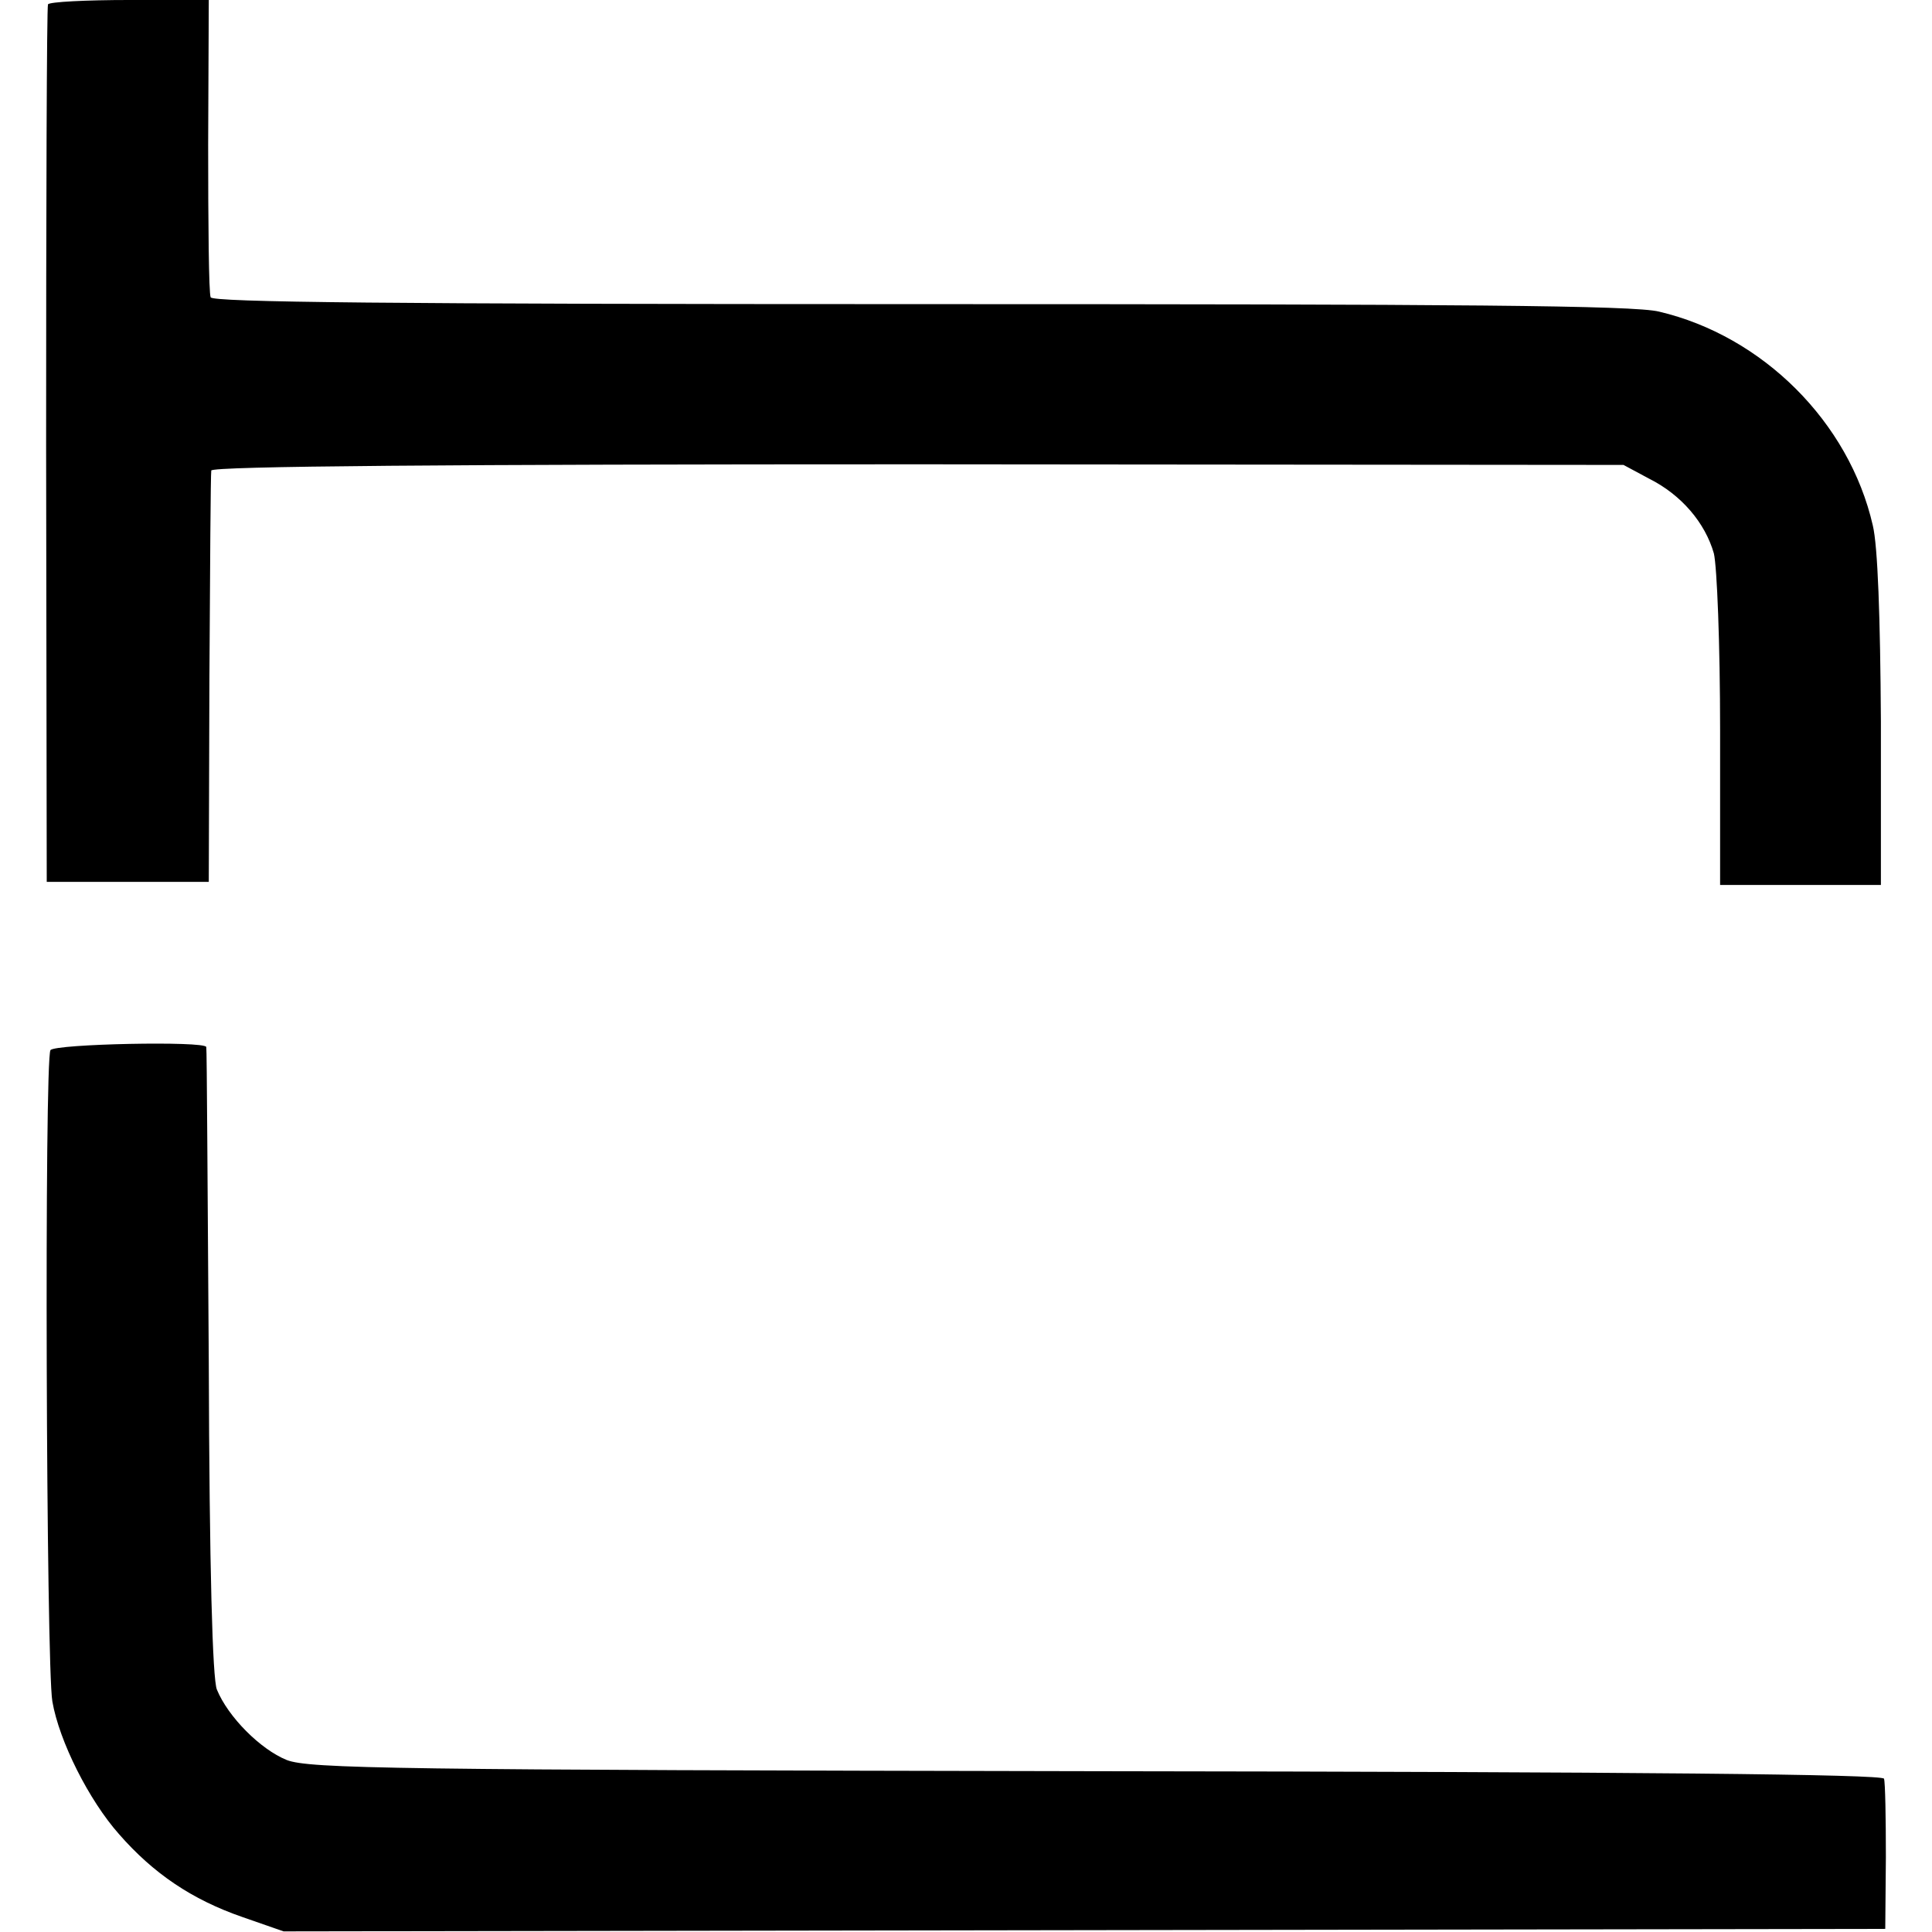
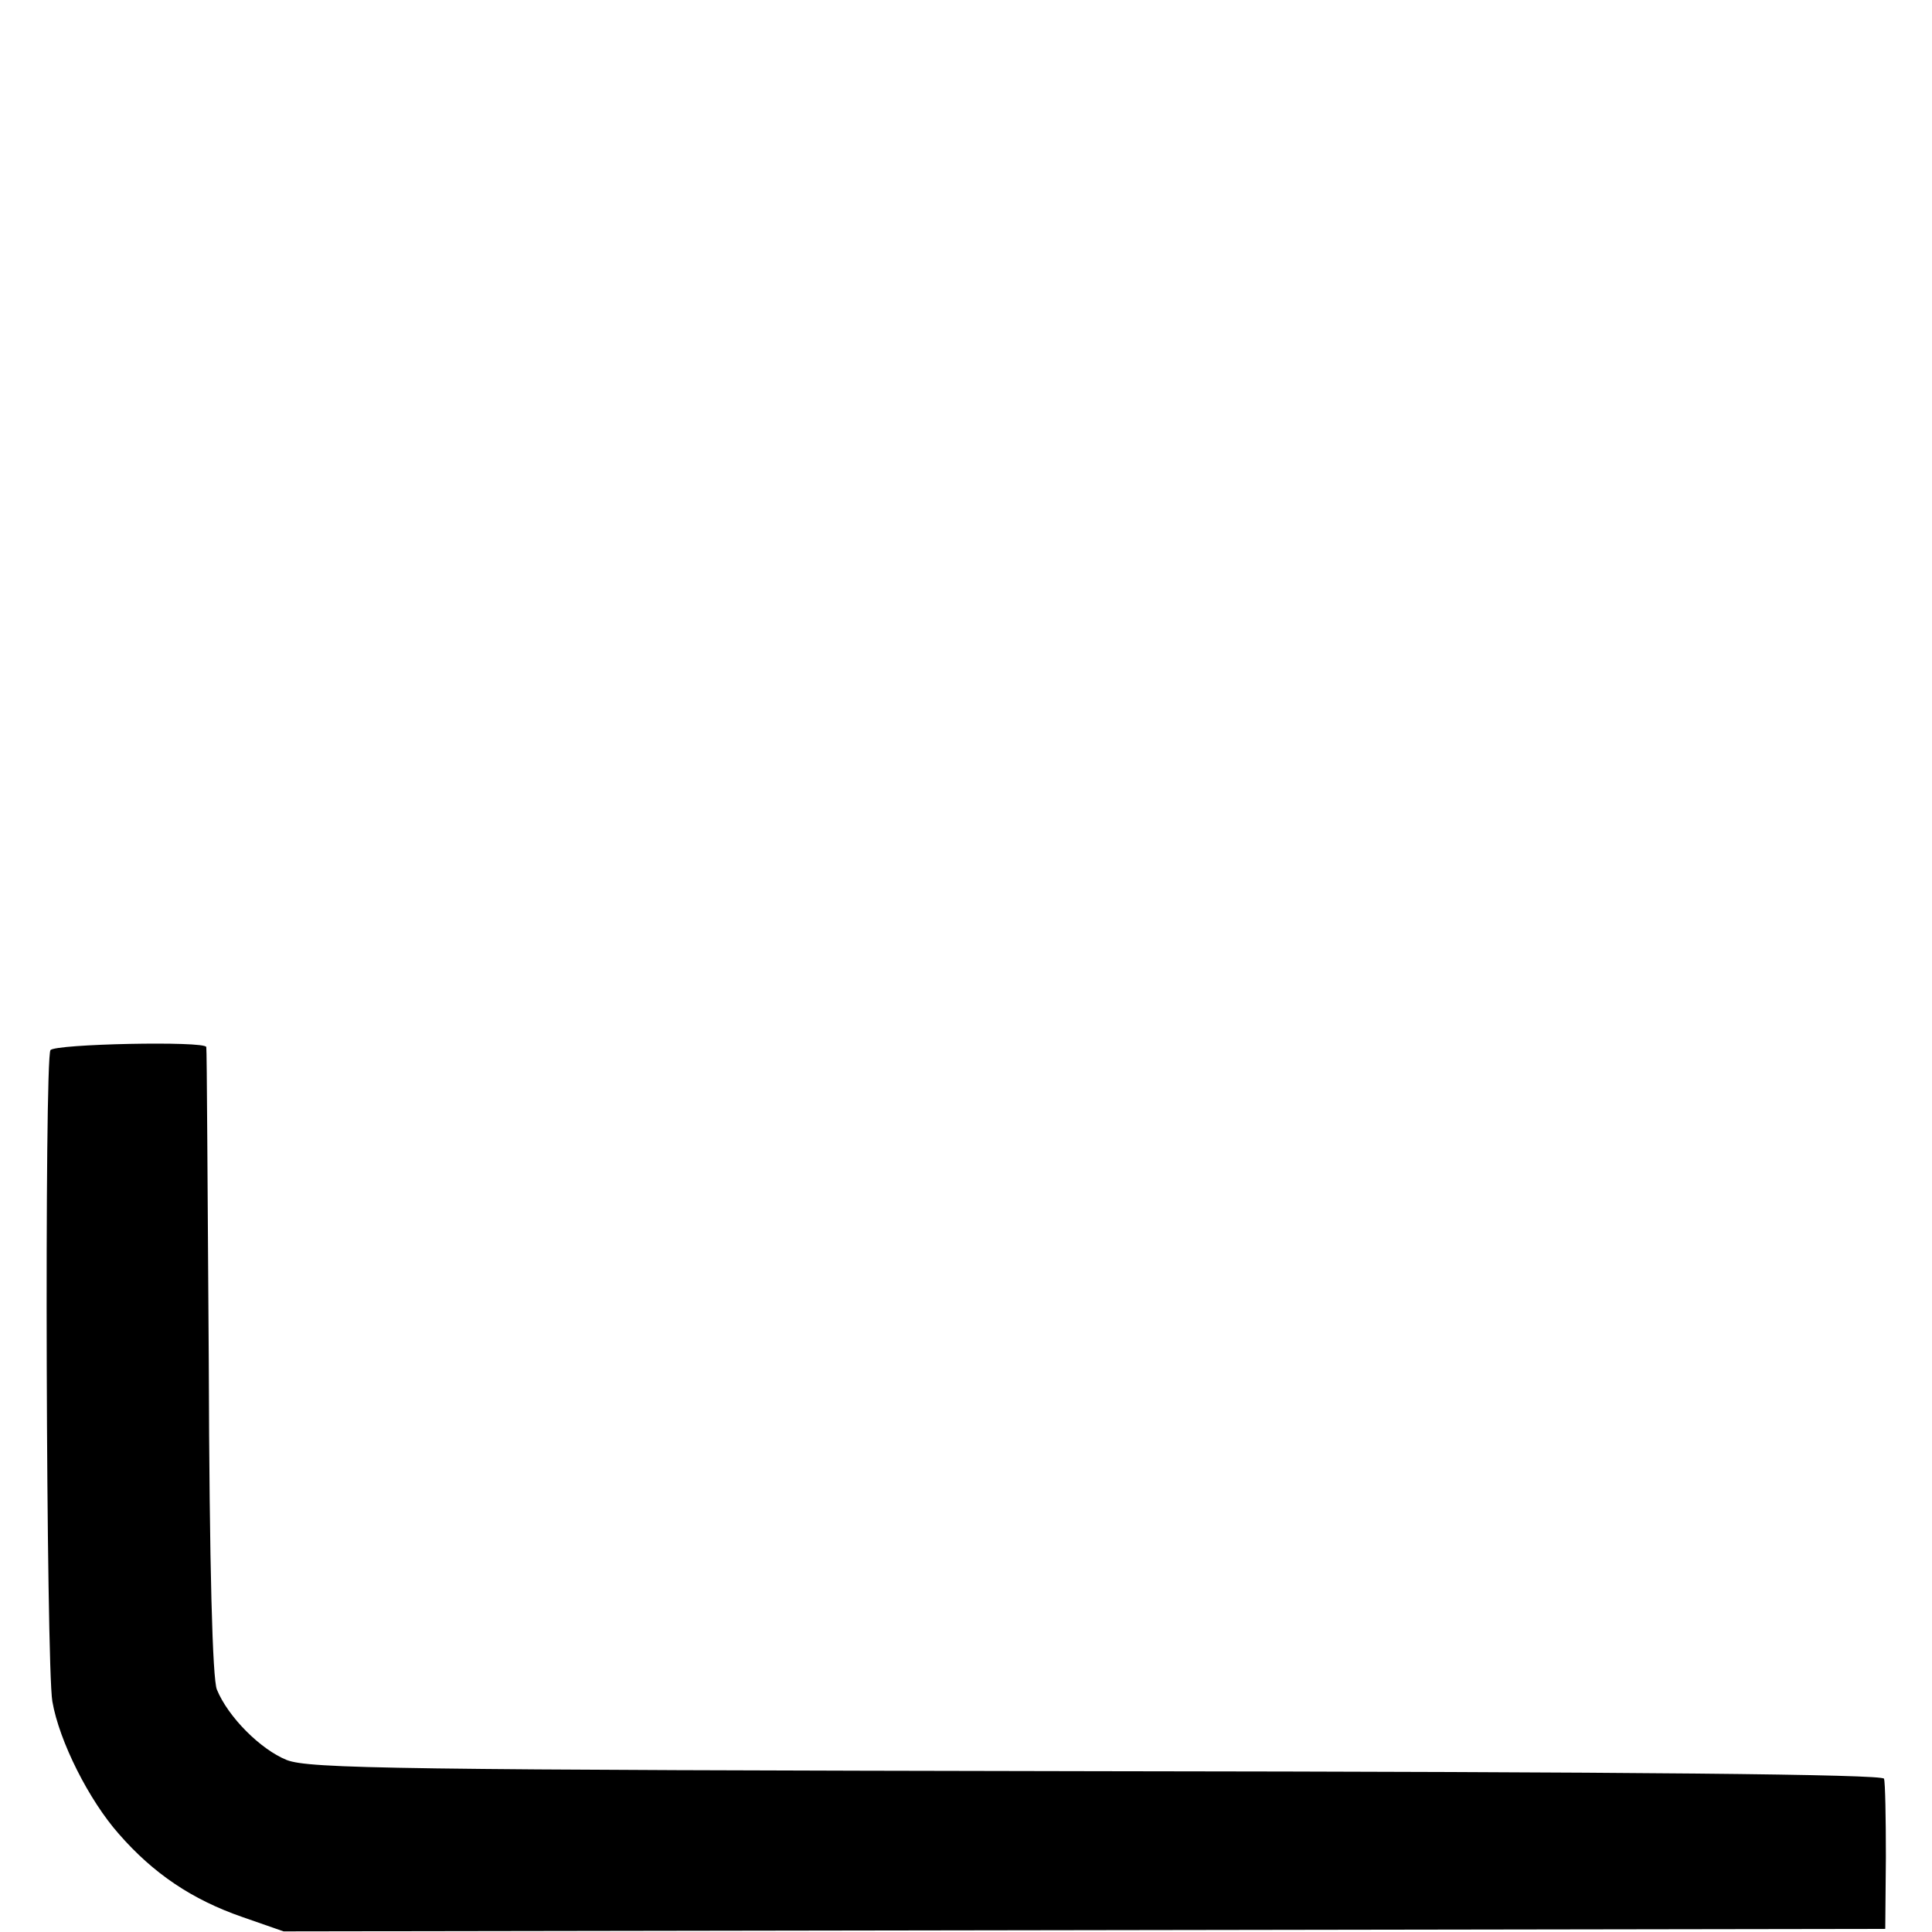
<svg xmlns="http://www.w3.org/2000/svg" version="1.0" width="310pt" height="310pt" viewBox="0 0 310 310" preserveAspectRatio="xMidYMid meet">
  <g transform="translate(0,310) scale(0.1,-0.1)" fill="#000000" stroke="none">
-     <path d="M77 3093 c-2 -5 -3 -323 -3 -708 l1 -700 130 0 130 0 1 325 c1 179 2 330 3 335 1 7 382 10 1134 10 l1132 -1 41 -22 c52 -26 90 -71 104 -120 5 -21 10 -145 10 -284 l0 -248 129 0 129 0 0 263 c-1 167 -5 281 -13 314 -38 166 -177 304 -343 343 -41 10 -318 12 -1187 12 -848 0 -1135 3 -1137 11 -3 7 -4 117 -4 245 l1 232 -127 0 c-70 0 -129 -3 -131 -7z" />
    <path d="M81 1415 c-10 -13 -7 -988 3 -1045 11 -64 59 -159 107 -213 55 -63 117 -105 198 -133 l66 -23 1285 2 1285 2 1 115 c0 63 -1 120 -3 126 -3 7 -387 11 -1263 12 -1129 2 -1264 4 -1300 18 -42 17 -94 69 -112 113 -7 17 -12 193 -13 526 -2 275 -3 502 -4 505 -2 10 -243 5 -250 -5z" />
  </g>
</svg>